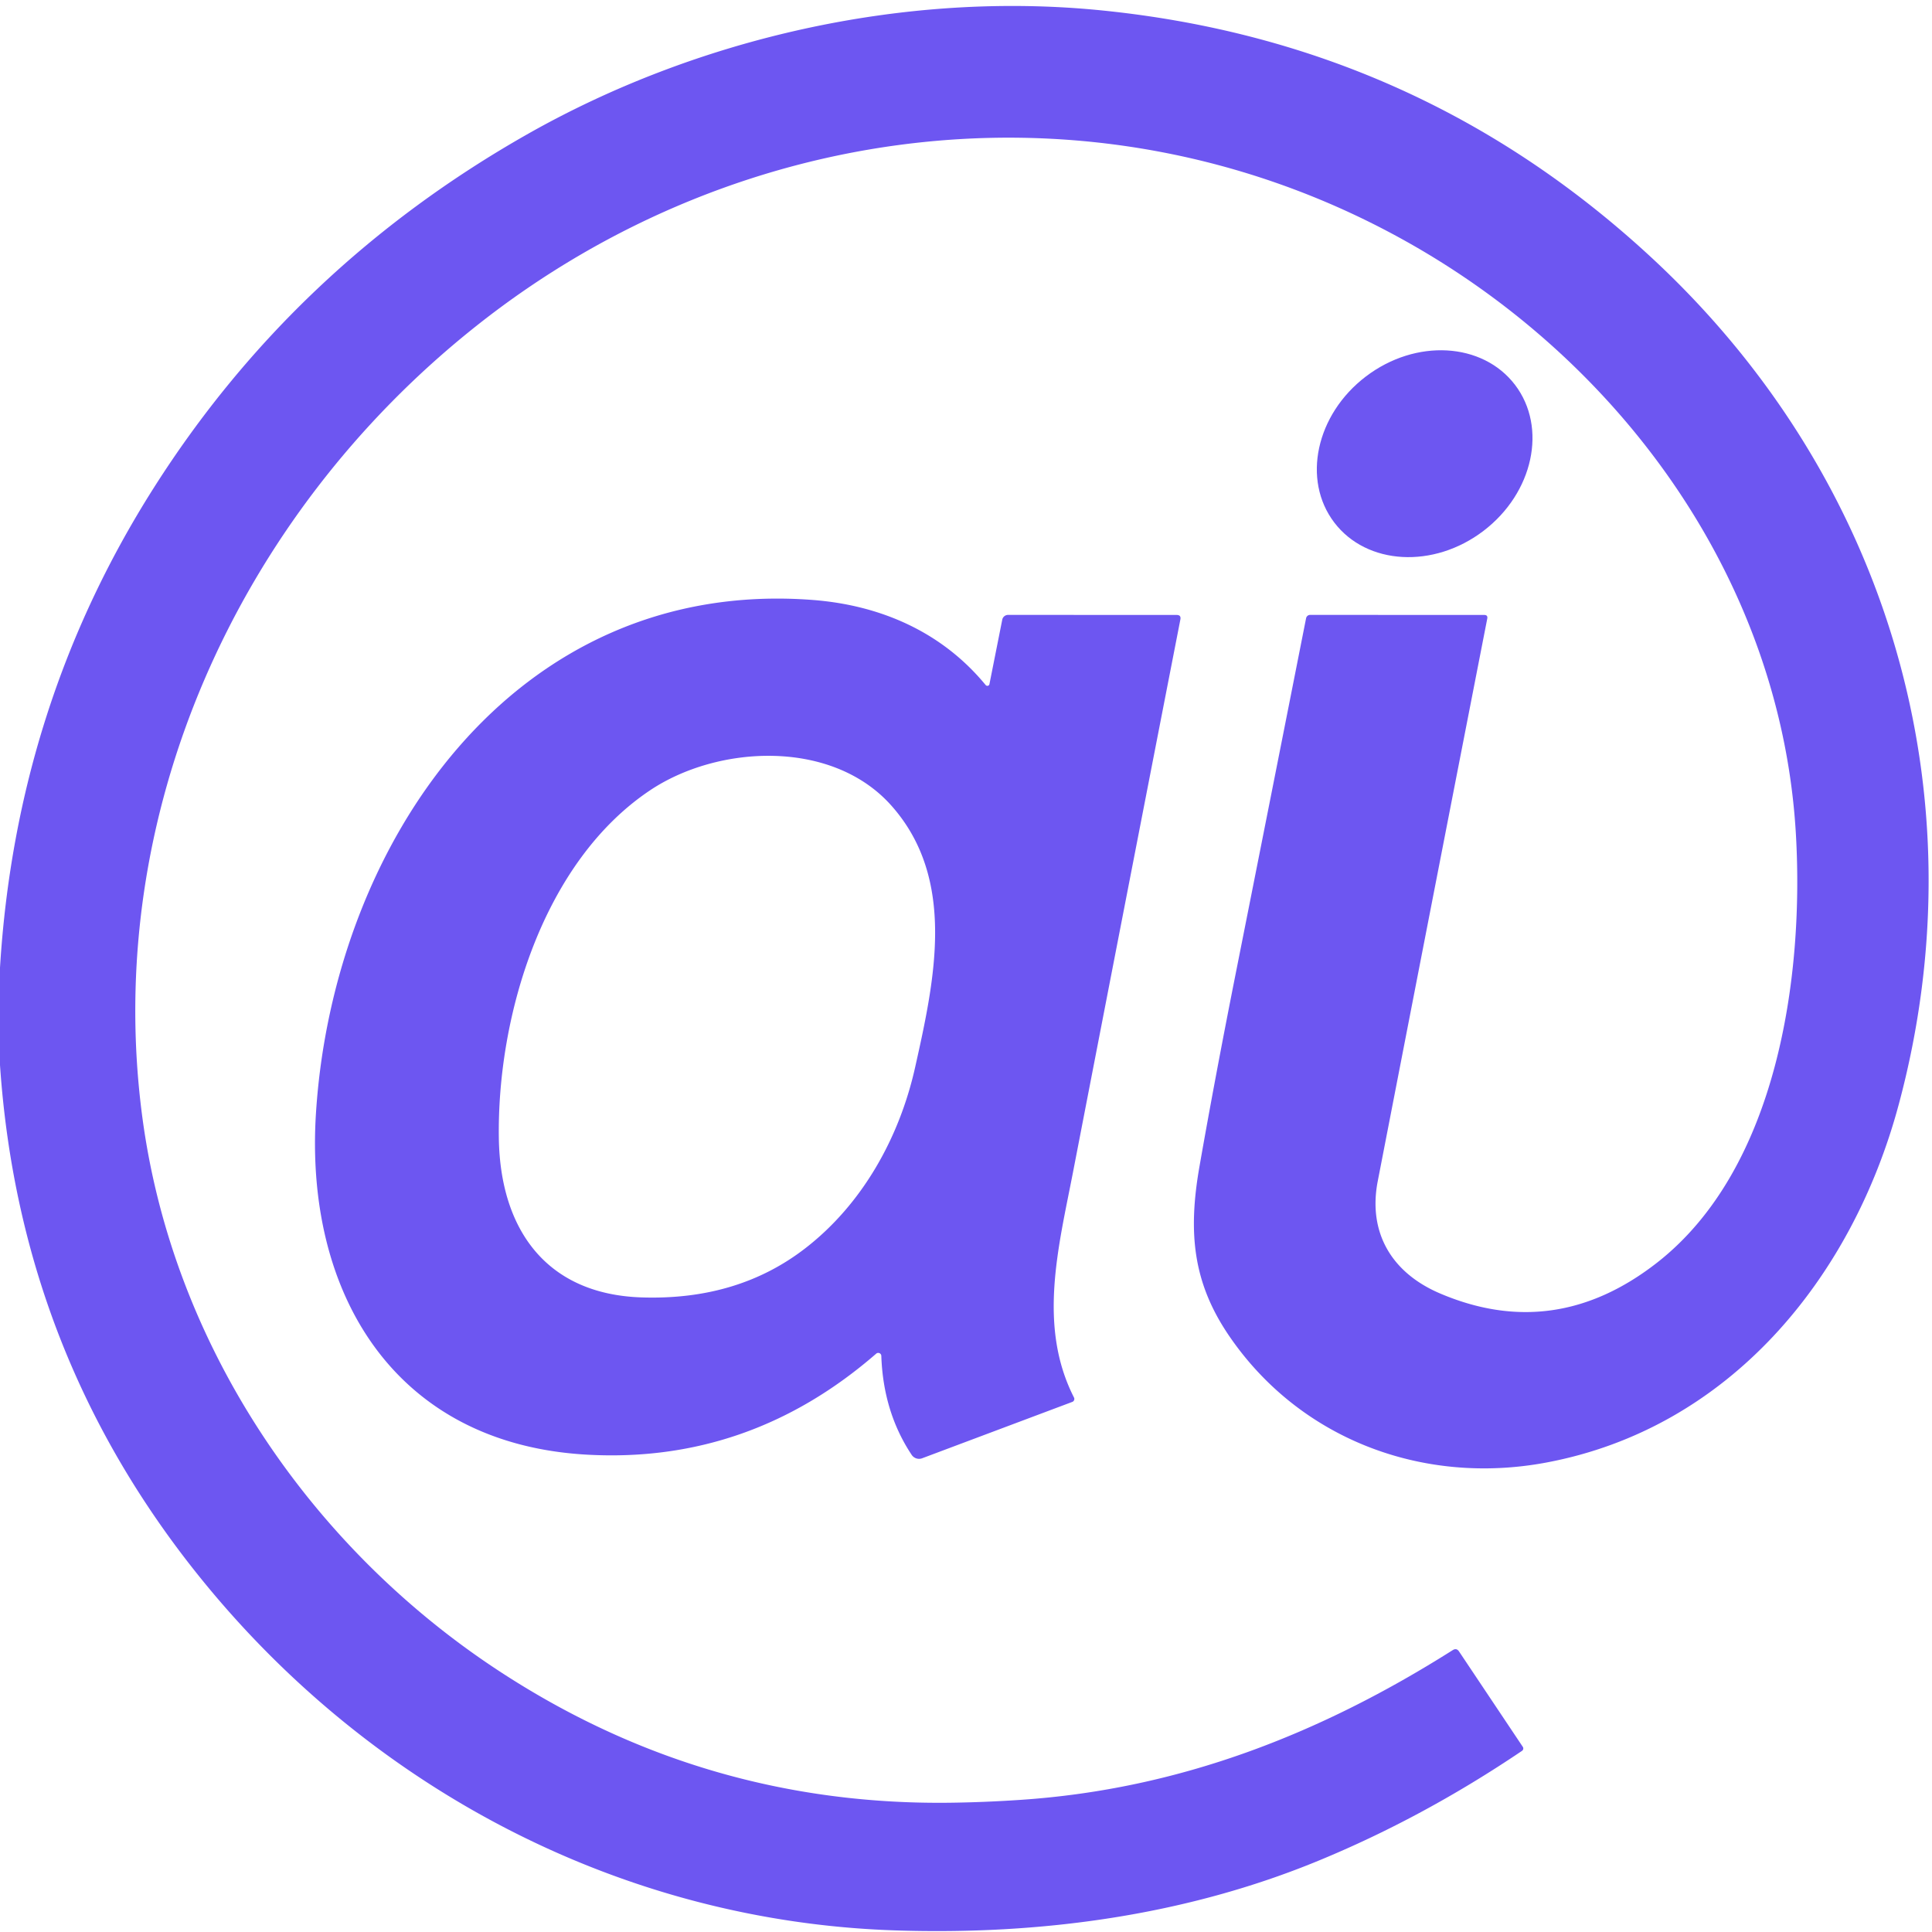
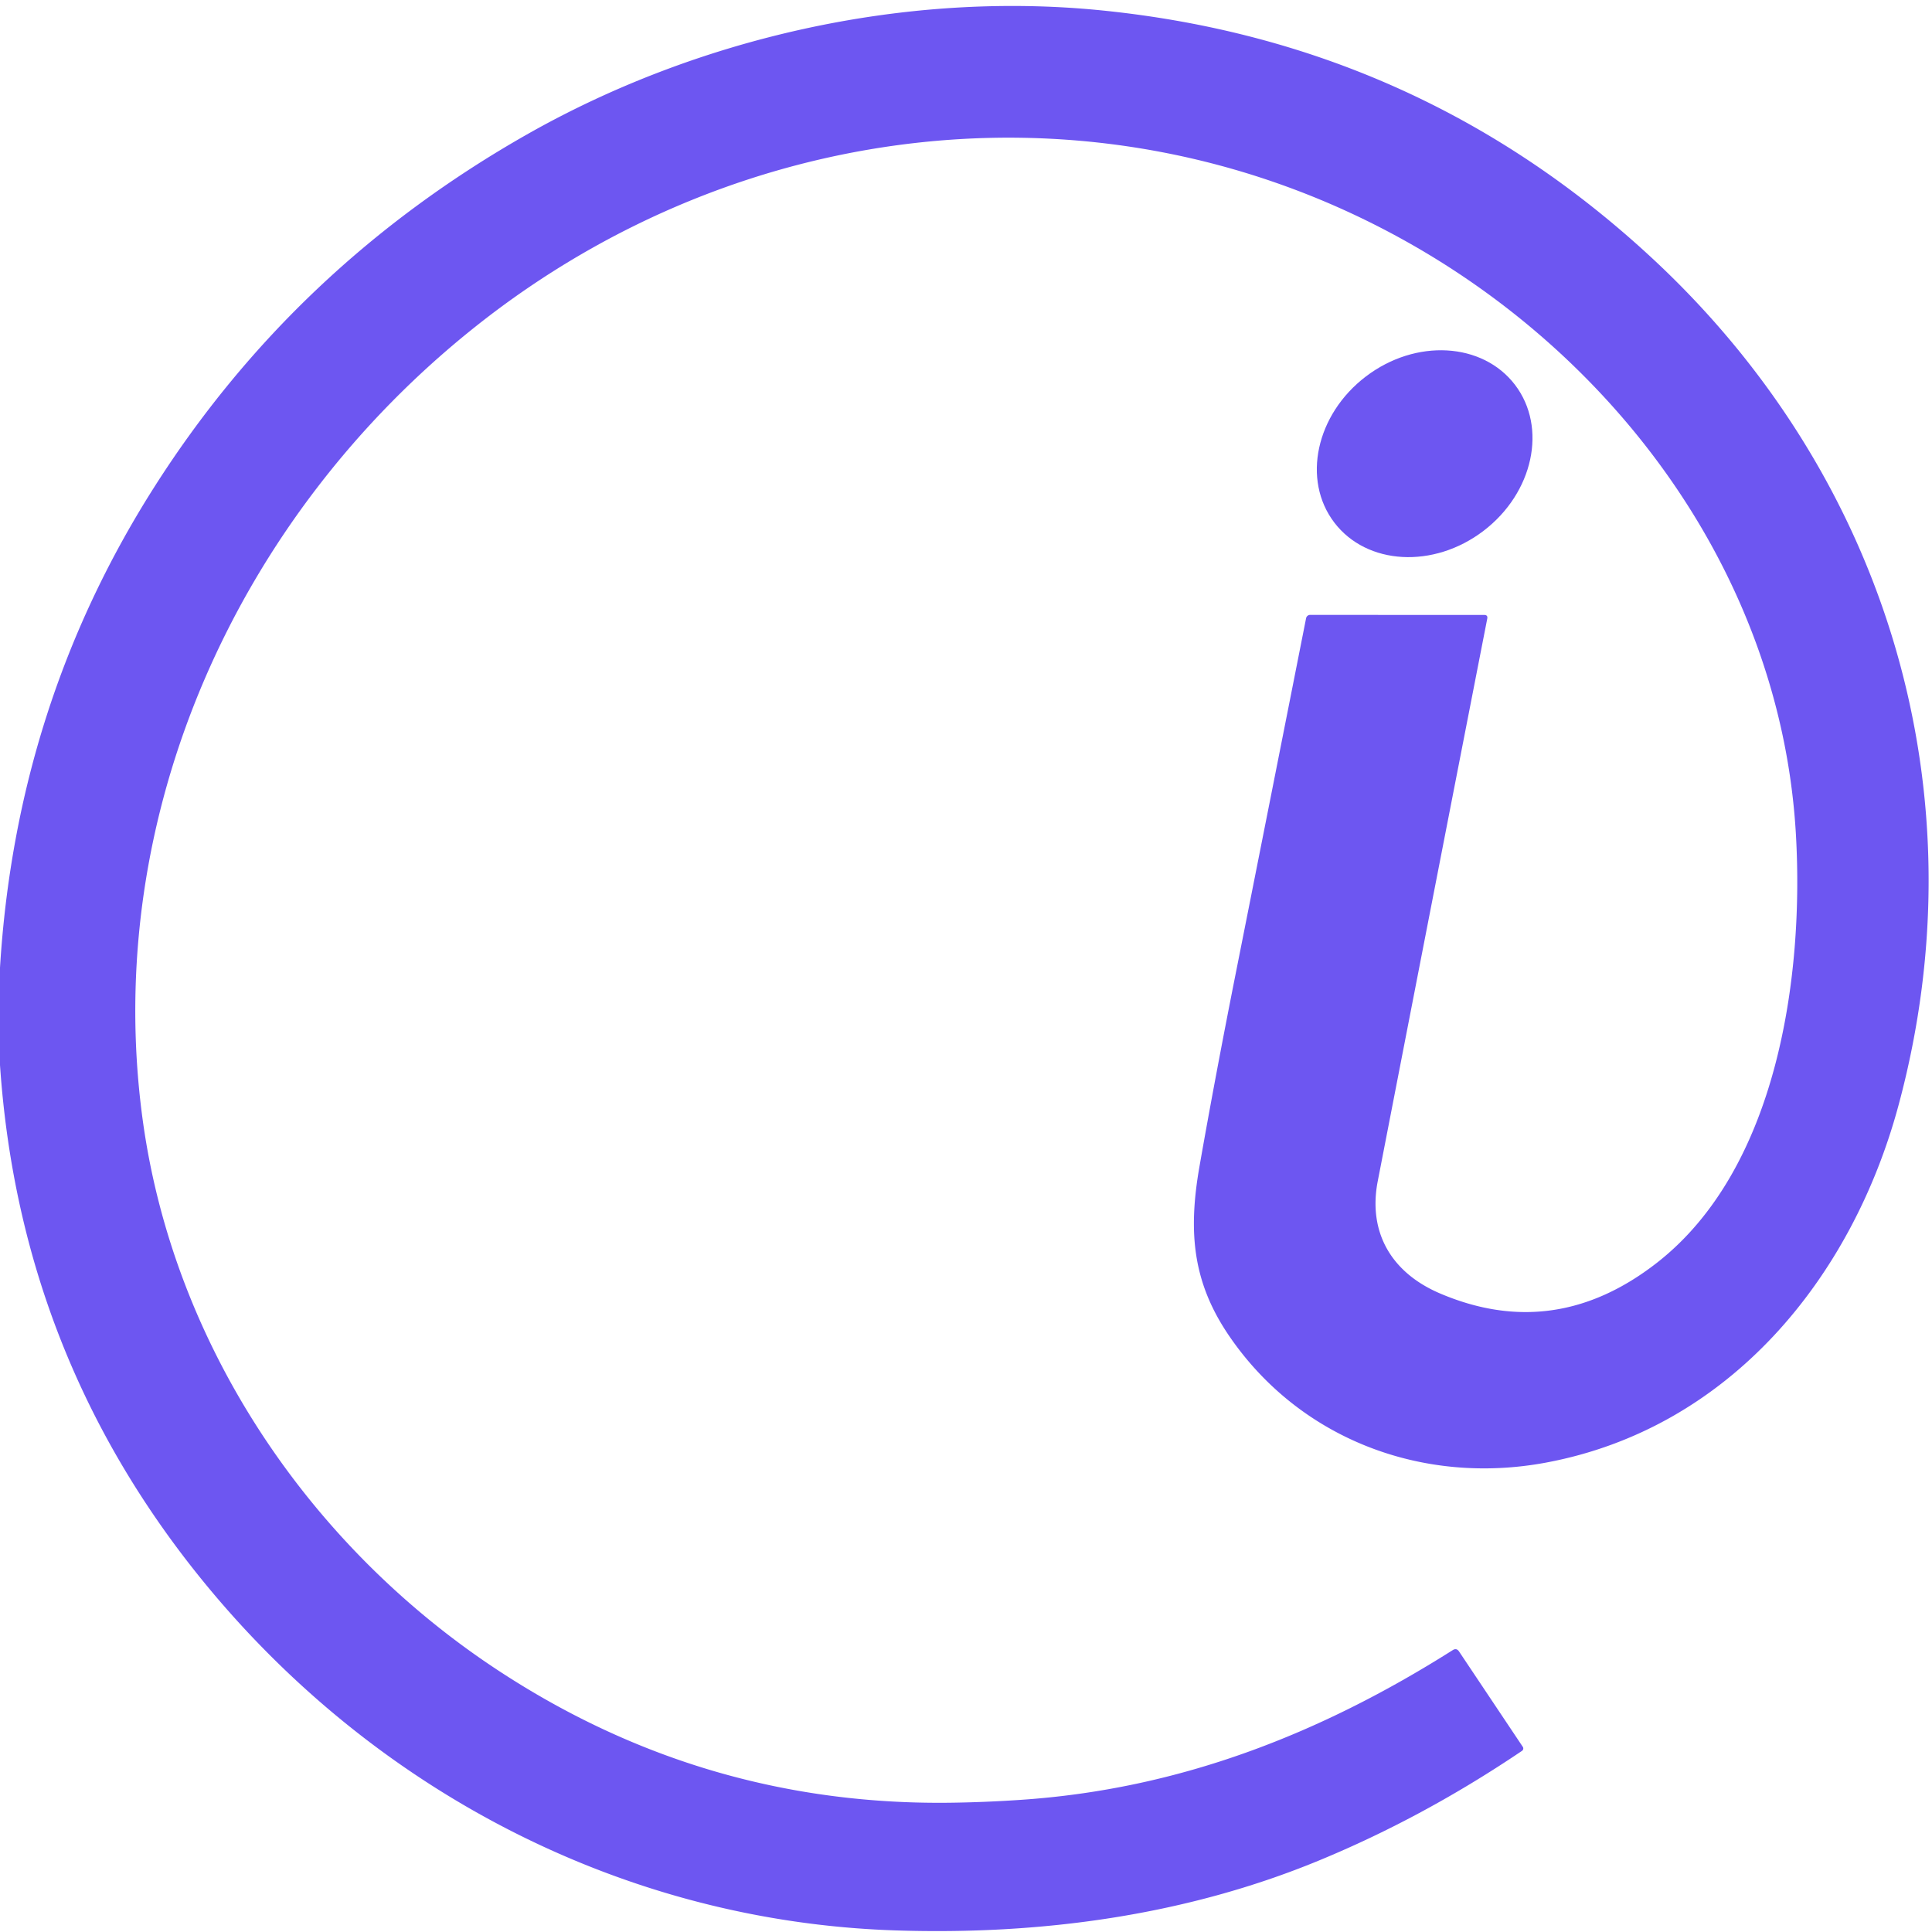
<svg xmlns="http://www.w3.org/2000/svg" version="1.1" viewBox="0.00 0.00 300.00 300.00">
  <path fill="#6d56f1" d="   M 0.00 165.38   L 0.00 150.26   Q 2.49 109.48 23.83 75.83   Q 45.65 41.42 81.82 20.88   C 108.06 5.98 140.39 -1.50 171.21 1.63   Q 220.60 6.65 256.70 40.24   C 293.14 74.15 307.81 123.29 294.82 171.56   C 287.58 198.49 268.52 221.82 240.02 227.12   C 220.79 230.69 201.76 223.39 190.87 207.45   C 185.20 199.15 184.46 191.34 186.26 181.09   Q 188.67 167.35 191.86 151.27   Q 197.29 123.93 202.81 95.99   A 0.65 0.64 -83.9 0 1 203.44 95.48   L 230.47 95.49   Q 231.05 95.49 230.94 96.06   Q 222.83 137.57 213.94 183.39   C 212.39 191.35 216.05 197.64 223.64 200.86   Q 241.46 208.43 257.29 196.08   C 276.02 181.46 280.13 151.61 278.87 129.61   C 276.65 90.64 252.25 56.55 218.57 37.61   C 172.00 11.42 115.36 17.75 73.94 50.63   C 36.76 80.13 15.79 126.69 22.13 173.69   C 26.86 208.78 48.01 240.10 77.35 259.38   Q 109.56 280.54 148.03 279.92   Q 153.18 279.84 158.49 279.48   C 183.05 277.83 204.92 269.30 225.58 256.23   Q 226.17 255.86 226.56 256.44   L 236.46 271.25   A 0.45 0.45 0.0 0 1 236.34 271.87   Q 221.03 282.21 204.78 288.91   C 184.13 297.43 161.62 300.50 138.97 299.75   C 96.85 298.36 57.99 278.08 31.40 245.36   Q 3.06 210.48 0.00 165.38   Z" />
  <ellipse fill="#6d56f1" cx="0.00" cy="0.00" transform="translate(221.22,70.45) rotate(-37.3)" rx="17.64" ry="15.07" />
-   <path fill="#6d56f1" d="   M 153.64 106.23   L 155.63 96.22   A 0.93 0.92 5.7 0 1 156.54 95.48   L 182.71 95.49   Q 183.42 95.49 183.29 96.18   Q 174.91 139.15 166.60 182.10   C 164.33 193.79 161.14 205.96 166.77 217.01   A 0.49 0.49 0.0 0 1 166.50 217.69   L 143.19 226.44   A 1.38 1.37 62.6 0 1 141.57 225.92   Q 137.15 219.28 136.85 210.54   A 0.48 0.48 0.0 0 0 136.05 210.20   Q 116.39 227.29 91.14 225.88   C 61.23 224.21 47.30 200.80 49.06 172.90   C 51.70 131.17 79.68 89.63 126.18 93.16   C 136.64 93.96 146.22 98.07 153.05 106.37   A 0.34 0.33 31.3 0 0 153.64 106.23   Z   M 142.09 165.78   C 145.13 152.19 148.59 136.50 138.38 125.06   C 129.17 114.74 111.51 115.67 100.97 122.70   C 84.34 133.80 77.17 157.73 77.46 176.76   C 77.68 190.93 84.85 200.97 99.60 201.46   Q 114.55 201.96 125.06 193.82   C 133.85 187.02 139.63 176.75 142.09 165.78   Z" />
</svg>